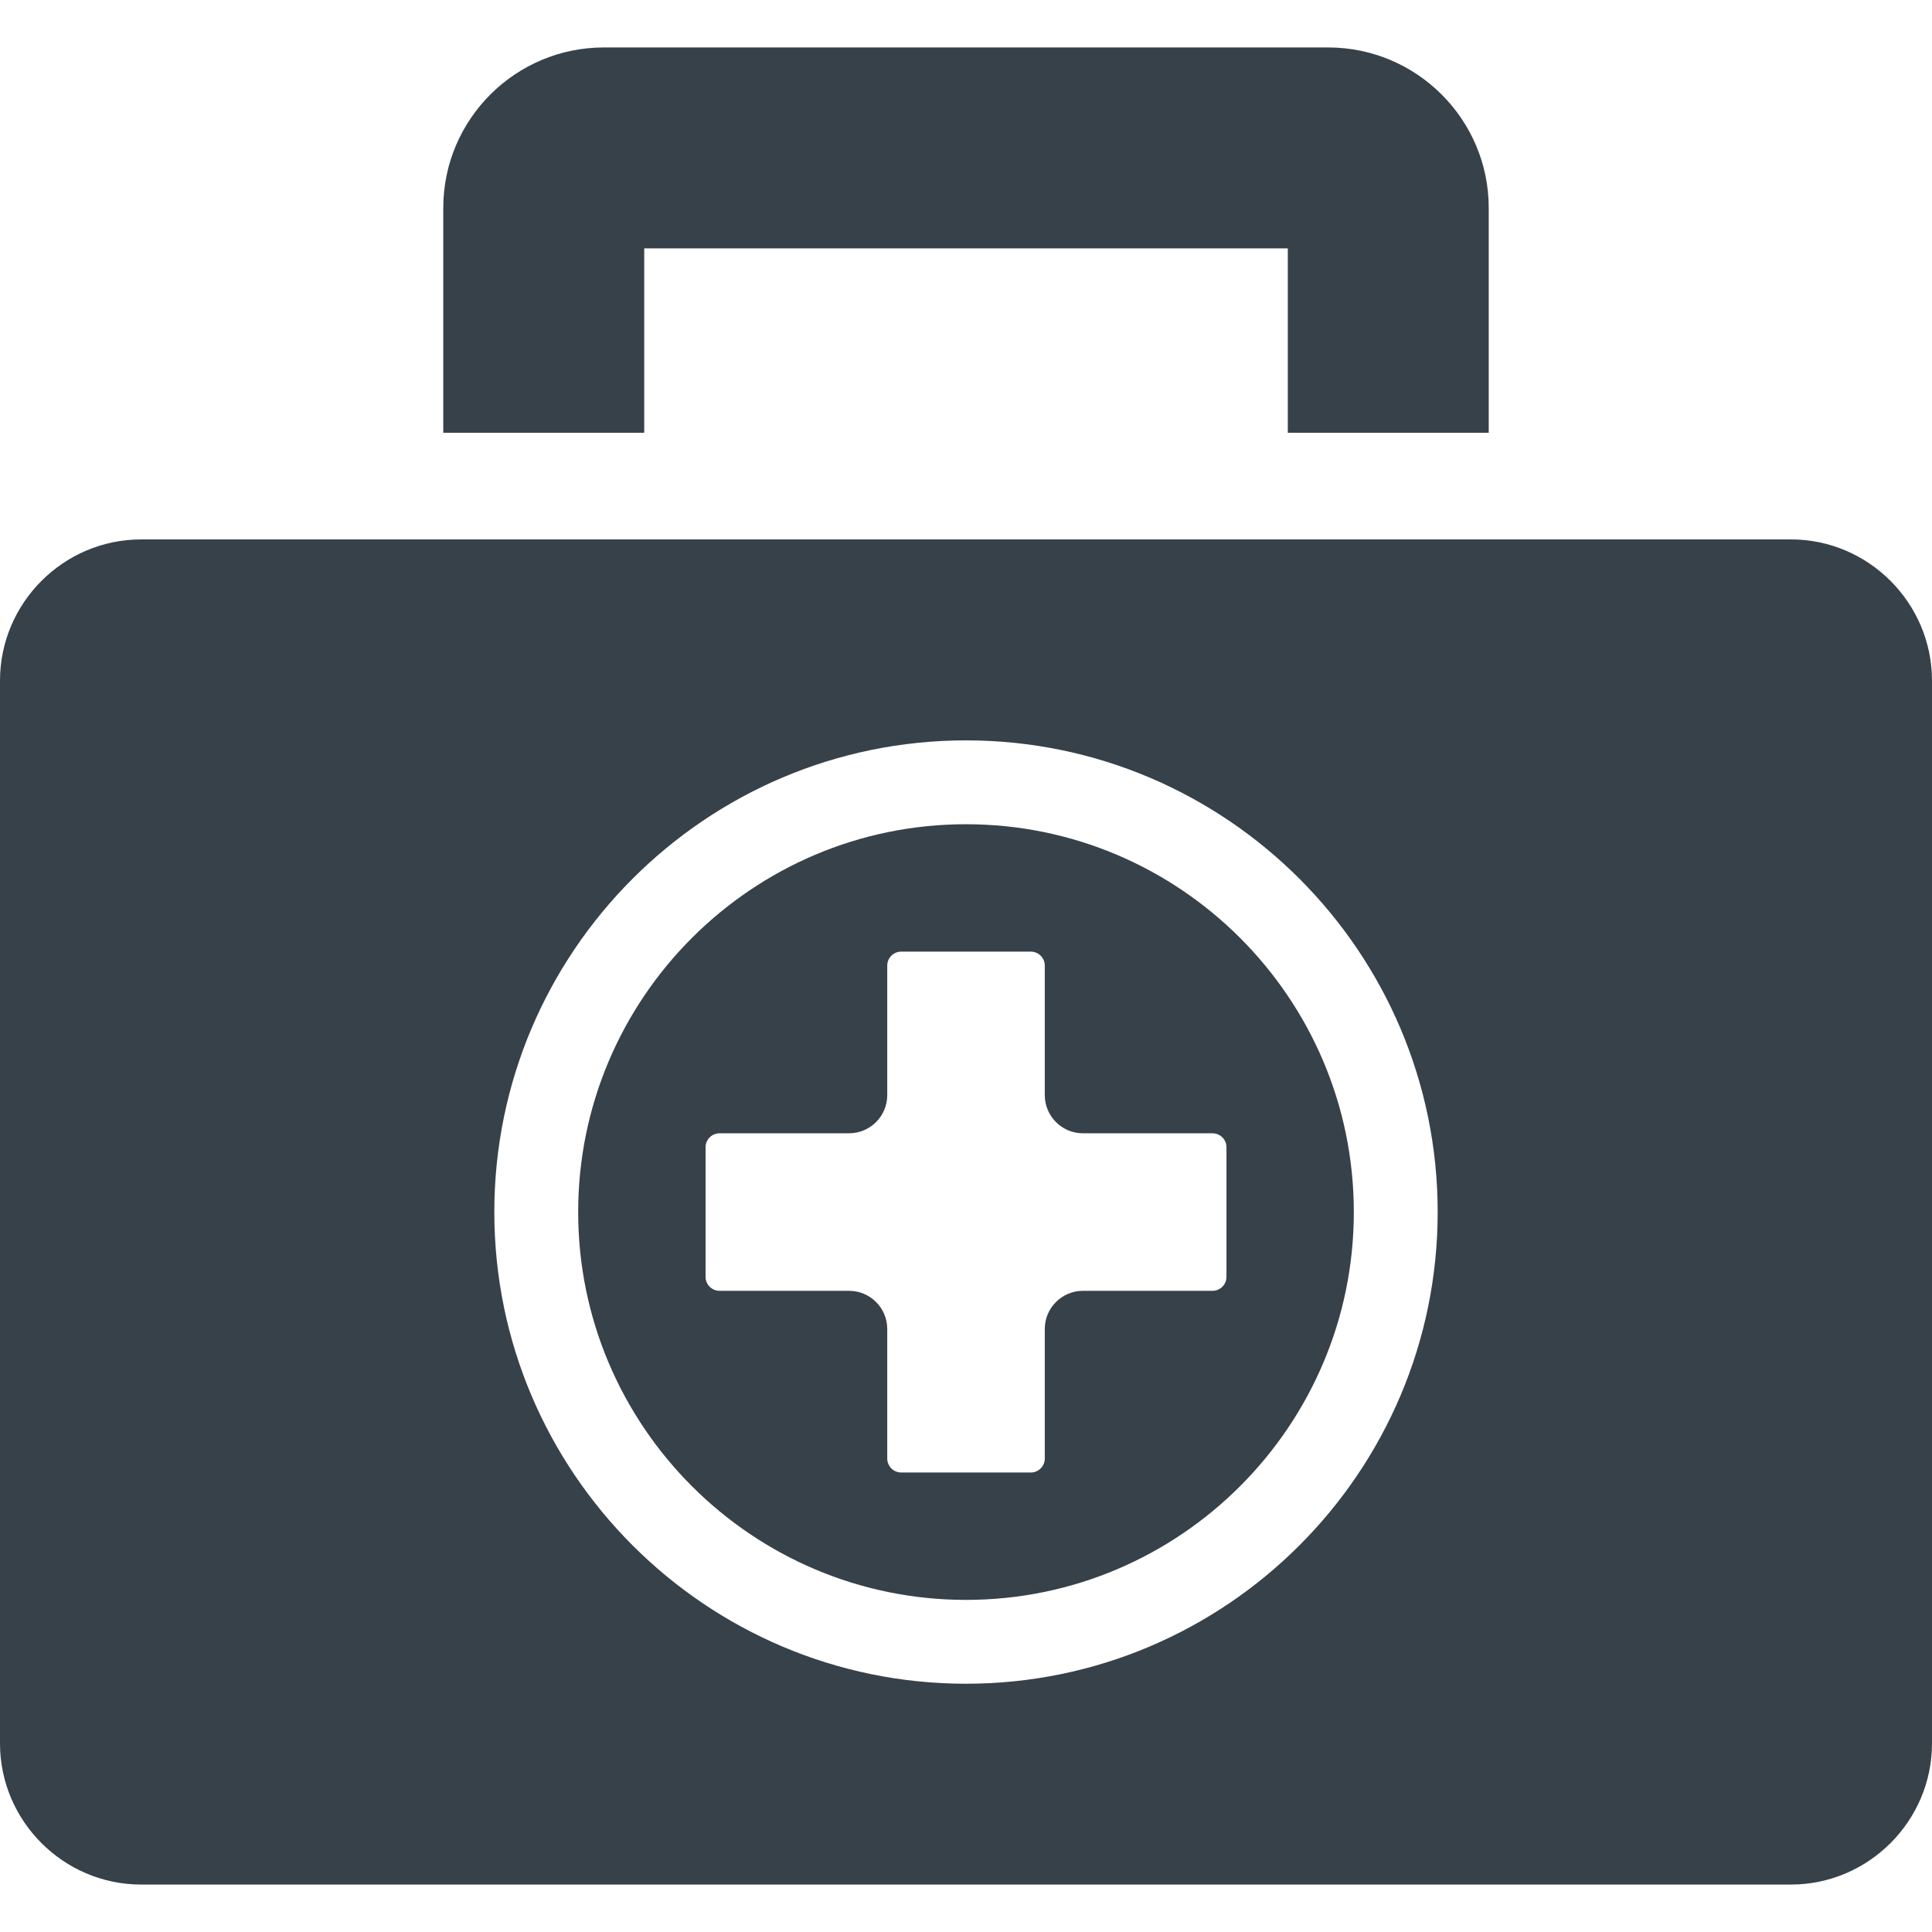
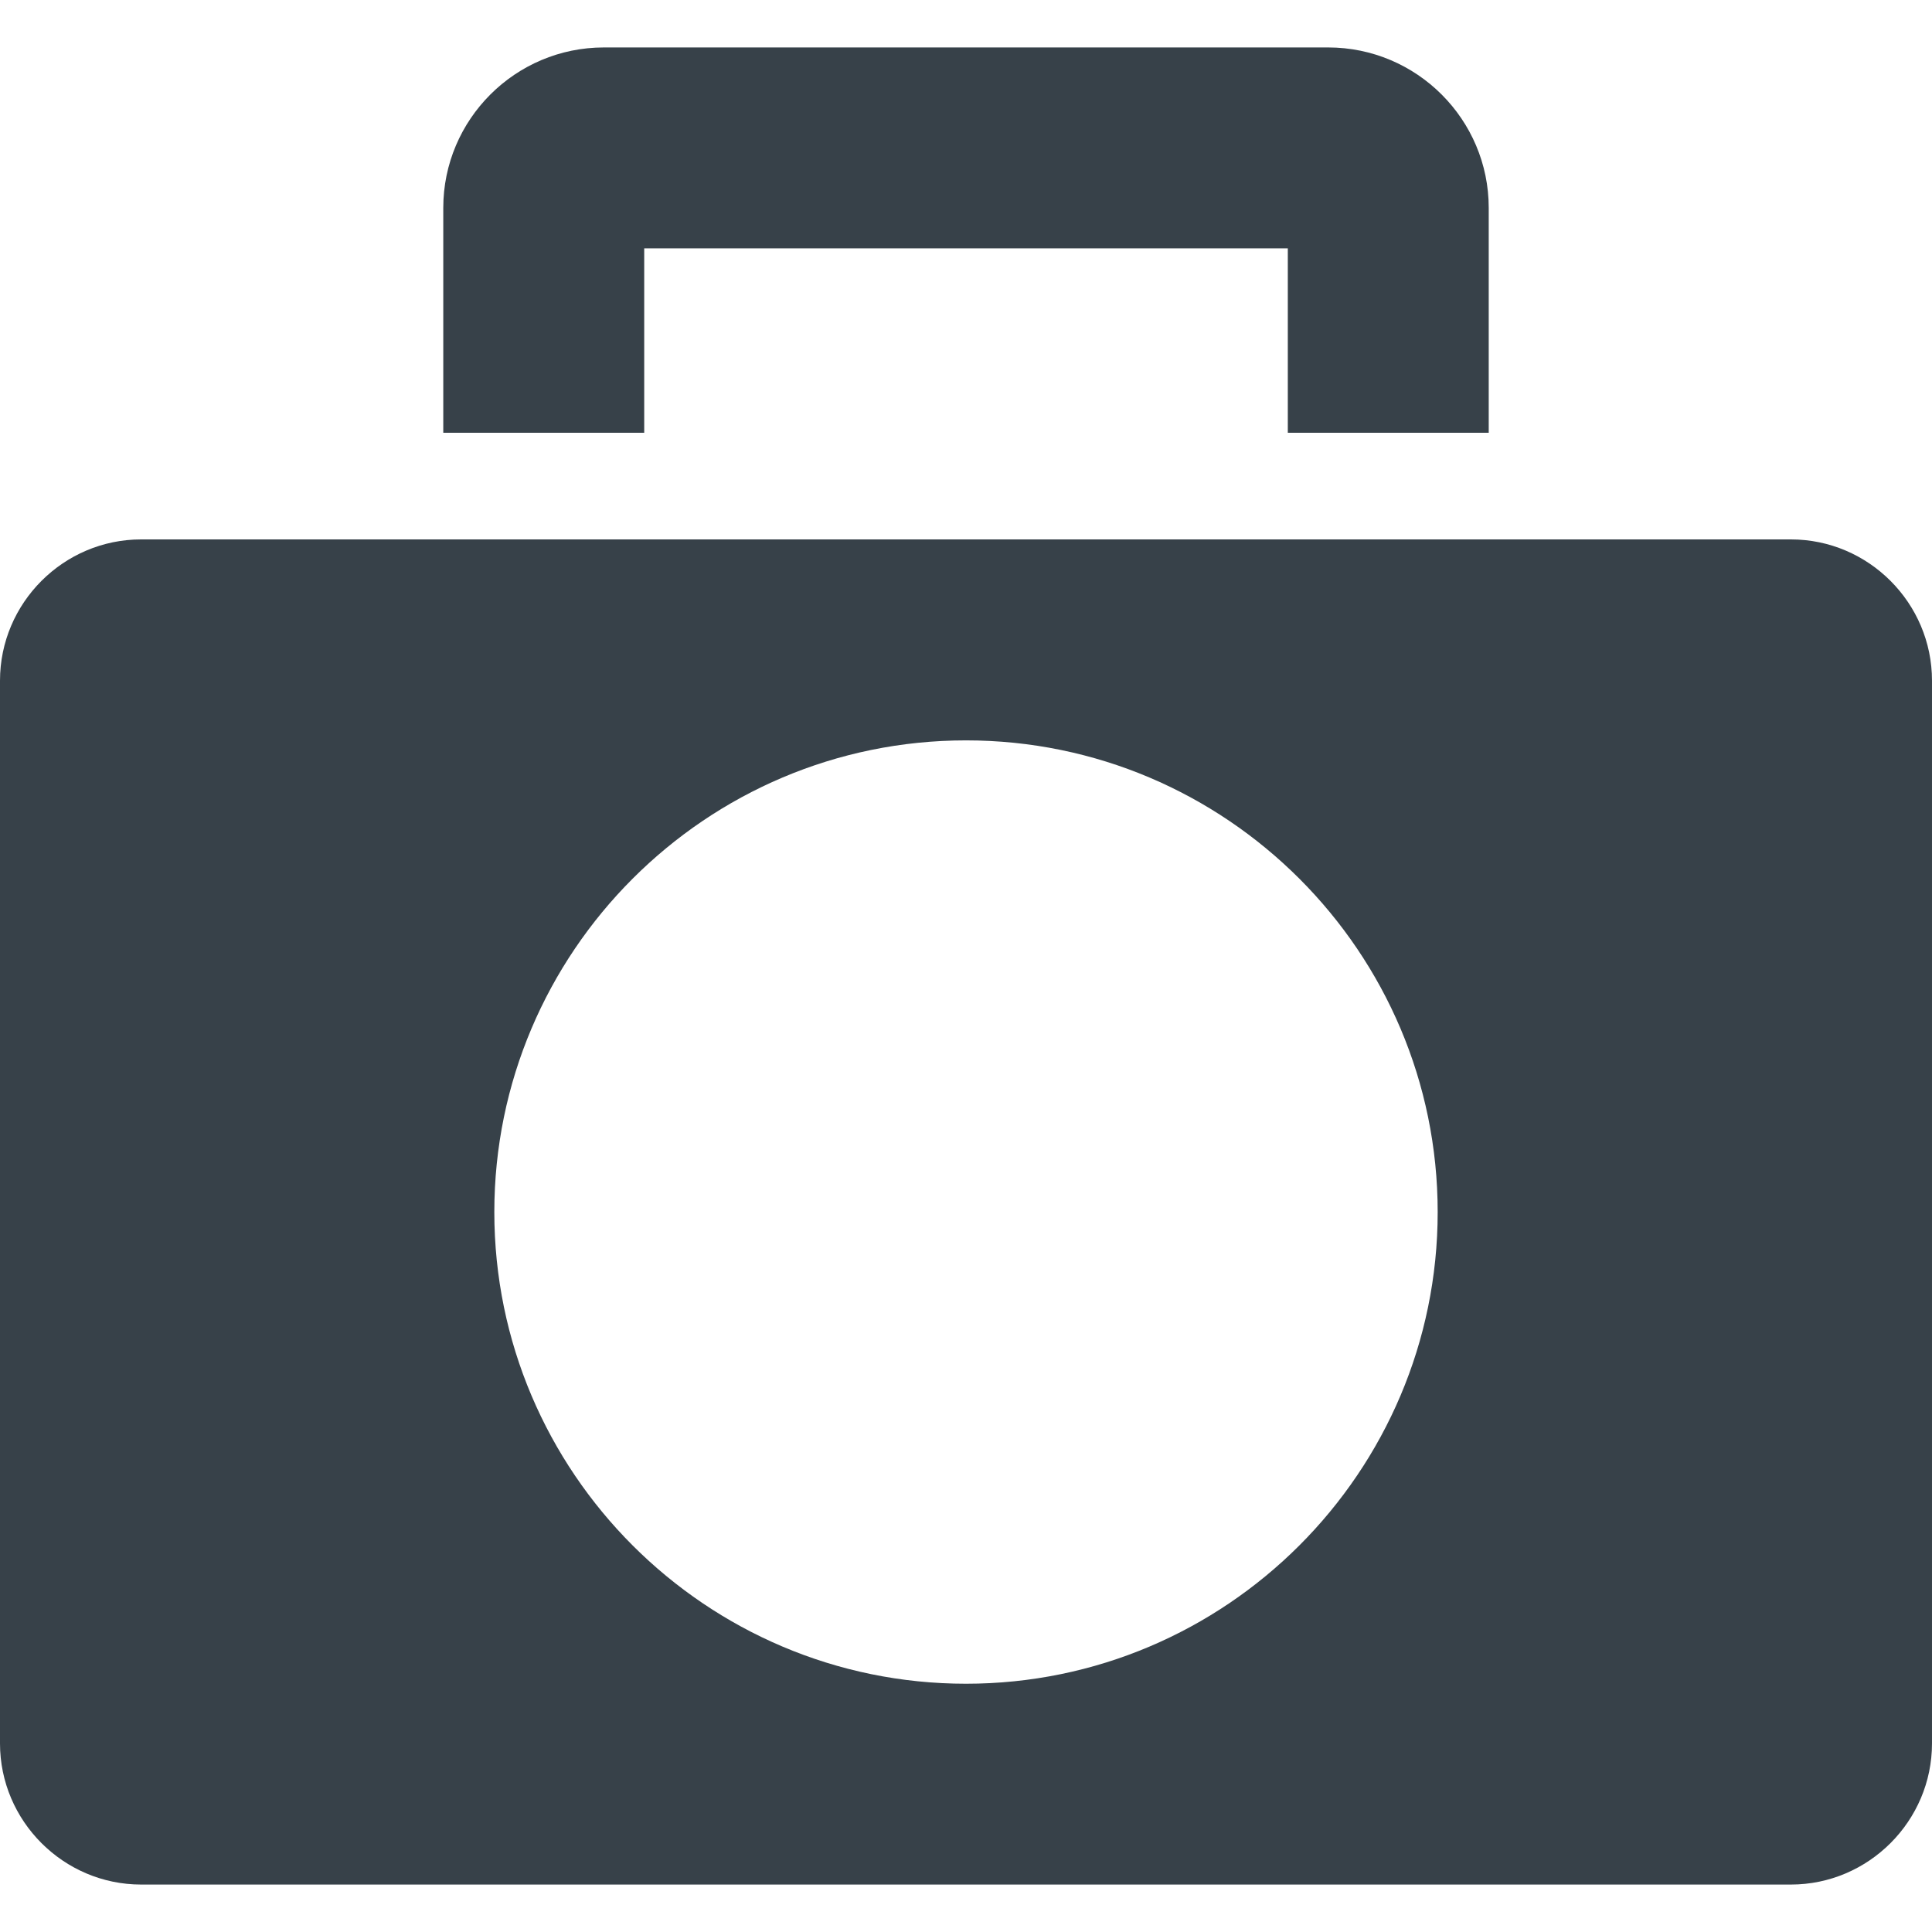
<svg xmlns="http://www.w3.org/2000/svg" version="1.1" id="_x31_0" x="0px" y="0px" viewBox="0 0 512 512" style="enable-background:new 0 0 512 512;" xml:space="preserve">
  <style type="text/css">
	.st0{fill:#374149;}
</style>
  <g>
    <path class="st0" d="M117.473,114.527v0.161h52.926h0.164l0,0h0.16V65.821h170.195h0.364v48.558v0.148l0,0v0.161h53.246V55.09   c0-23.43-19.086-42.516-42.558-42.516H160.031c-23.469,0-42.558,19.086-42.558,42.516v59.258V114.527L117.473,114.527z" />
    <path class="st0" d="M474.606,142.95h-68.078h-53.246H158.722h-53.25H37.398C16.836,142.95,0,159.786,0,180.387v281.64   c0,20.563,16.836,37.398,37.398,37.398h437.207c20.562,0,37.394-16.835,37.394-37.398v-281.64   C512,159.786,495.168,142.95,474.606,142.95z M256,446.207c-68.922,0-125-56.074-125-125s56.078-125,125-125   c68.926,0,125,56.074,125,125S324.926,446.207,256,446.207z" />
-     <path class="st0" d="M256,218.43c-56.672,0-102.778,46.106-102.778,102.778S199.328,423.989,256,423.989   c56.676,0,102.778-46.11,102.778-102.782S312.676,218.43,256,218.43z M235.129,386.52v-34.329c0-5.578-4.535-10.109-10.11-10.109   h-34.332c-2.042,0-3.706-1.664-3.706-3.711v-34.328c0-2.047,1.664-3.711,3.706-3.711h34.332c5.574,0,10.11-4.535,10.11-10.109   v-34.329c0-2.042,1.664-3.706,3.707-3.706h34.332c2.047,0,3.711,1.664,3.711,3.706v34.329c0,5.574,4.531,10.109,10.105,10.109   h34.333c2.046,0,3.71,1.664,3.71,3.711v34.328c0,2.047-1.664,3.711-3.71,3.711h-34.333c-5.574,0-10.105,4.531-10.105,10.109v34.329   c0,2.046-1.664,3.71-3.711,3.71h-34.332C236.793,390.23,235.129,388.566,235.129,386.52z" />
  </g>
</svg>